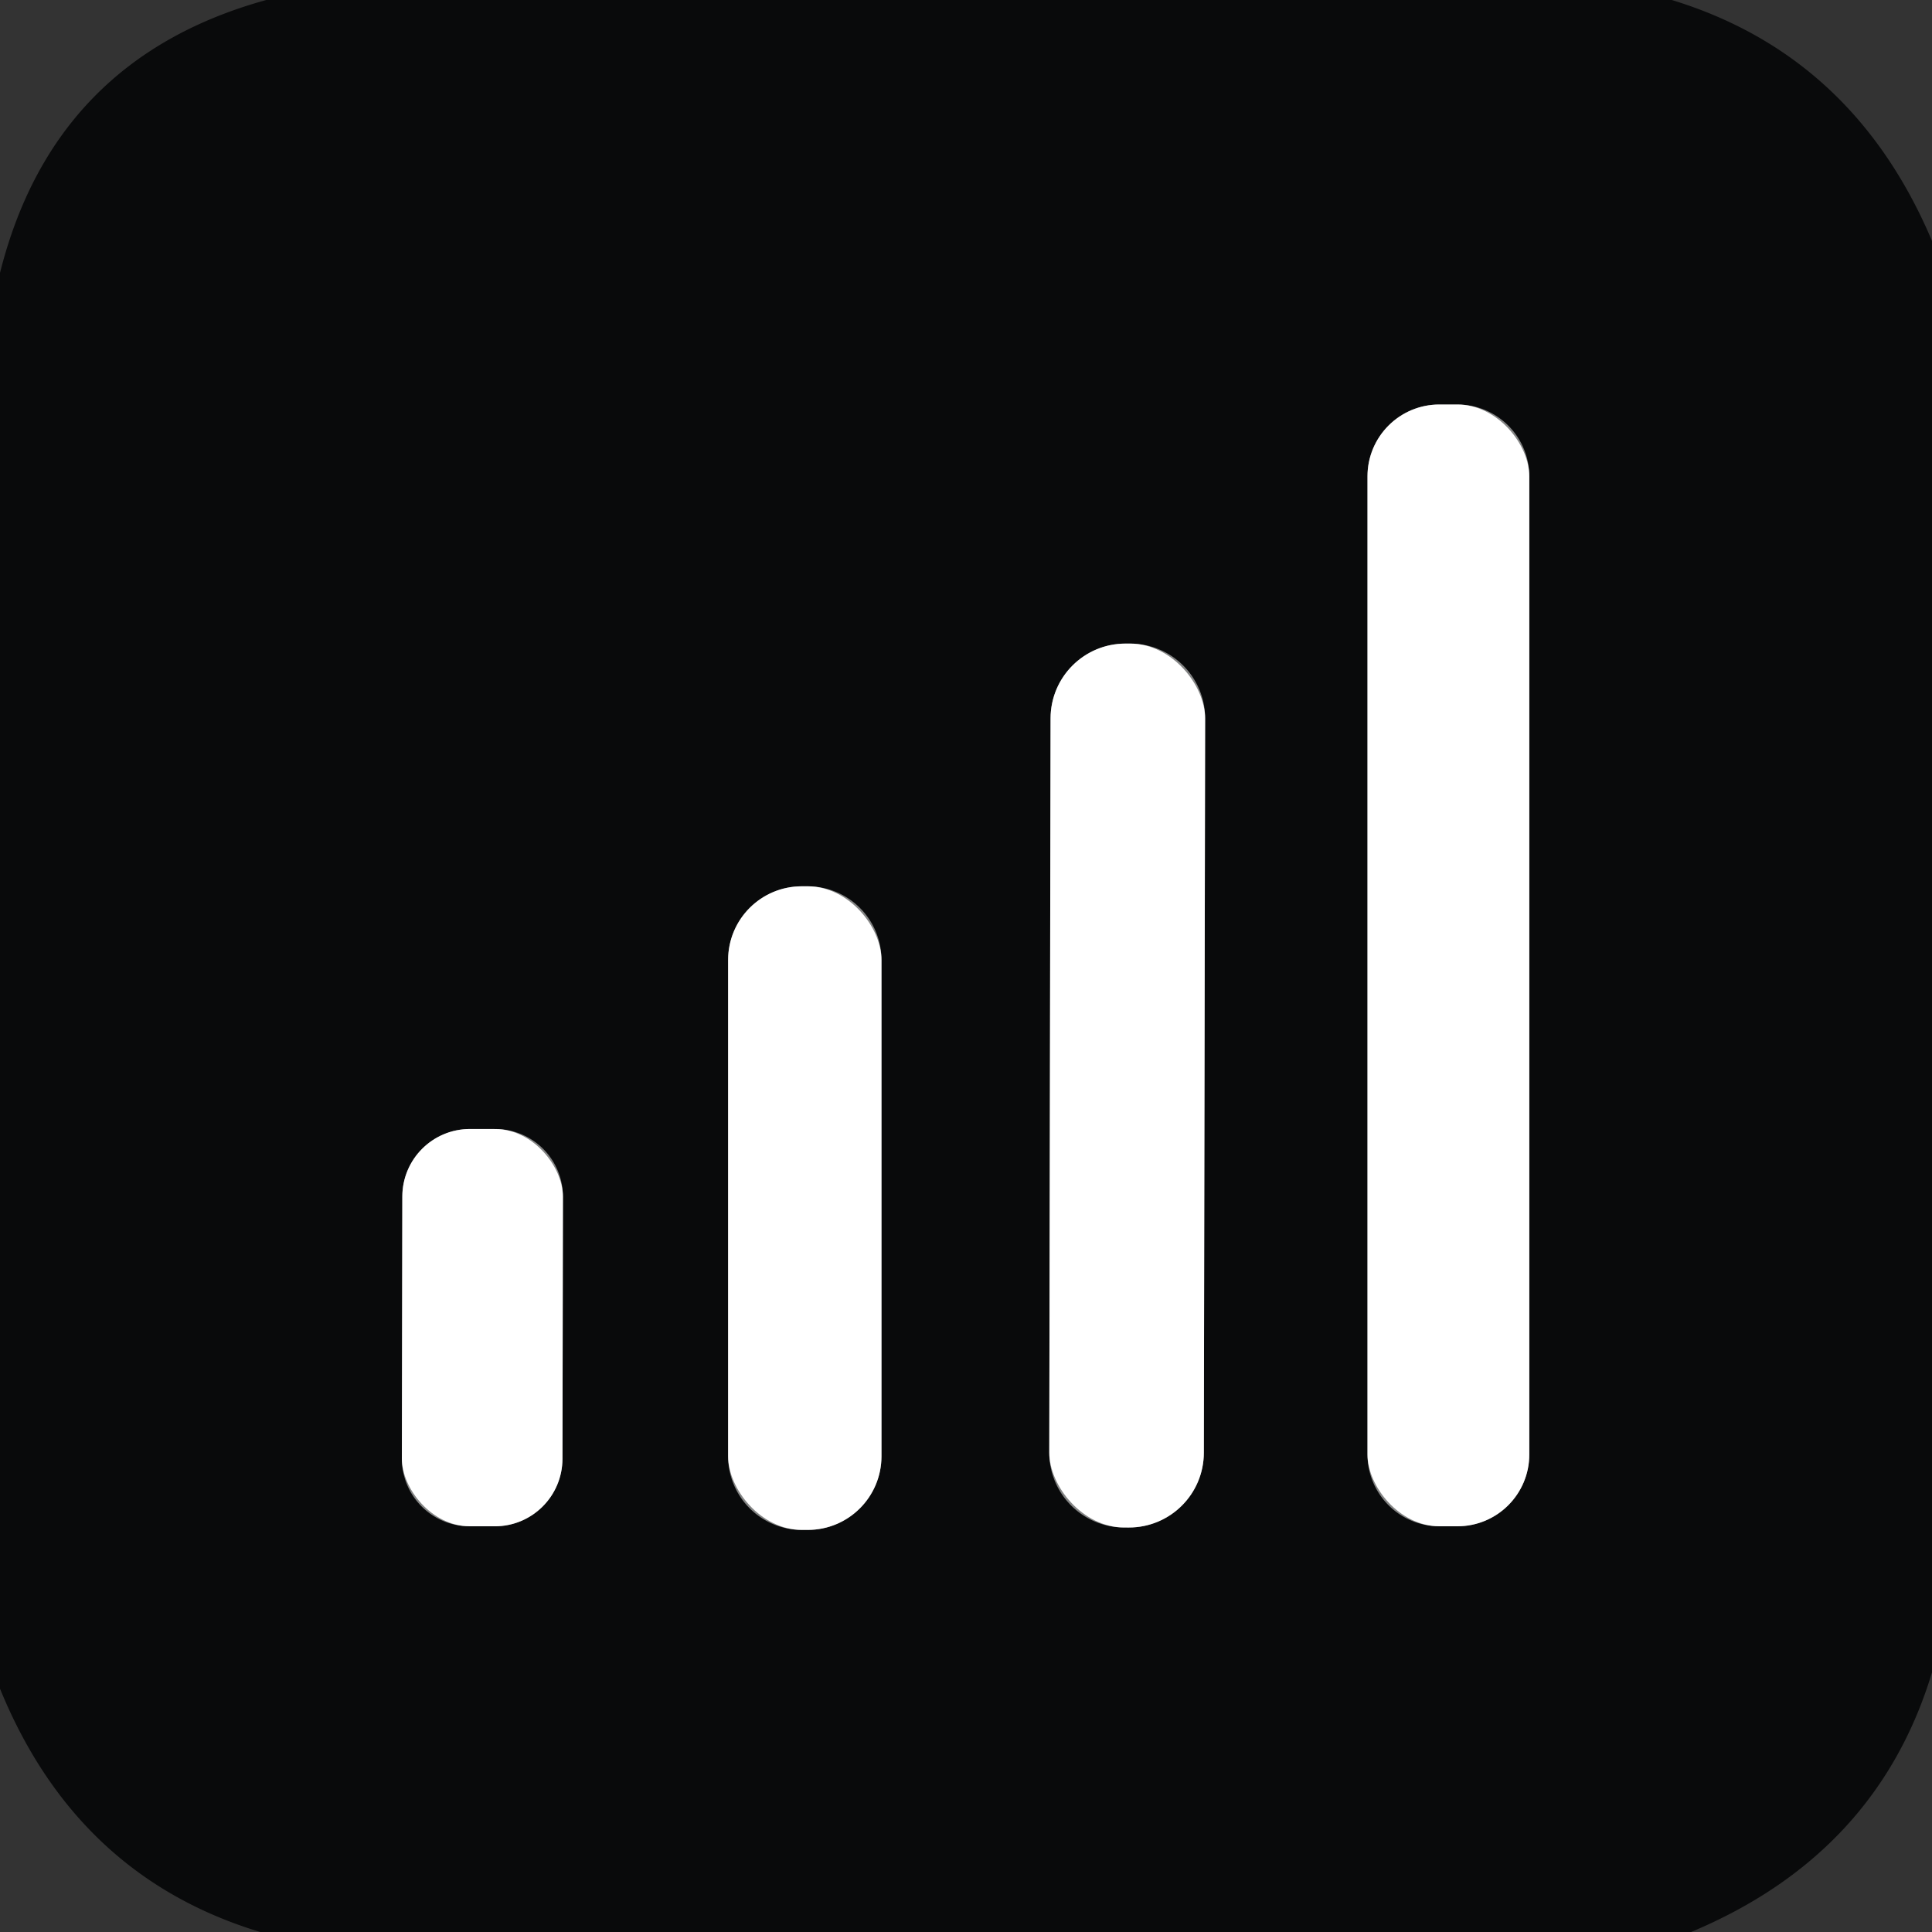
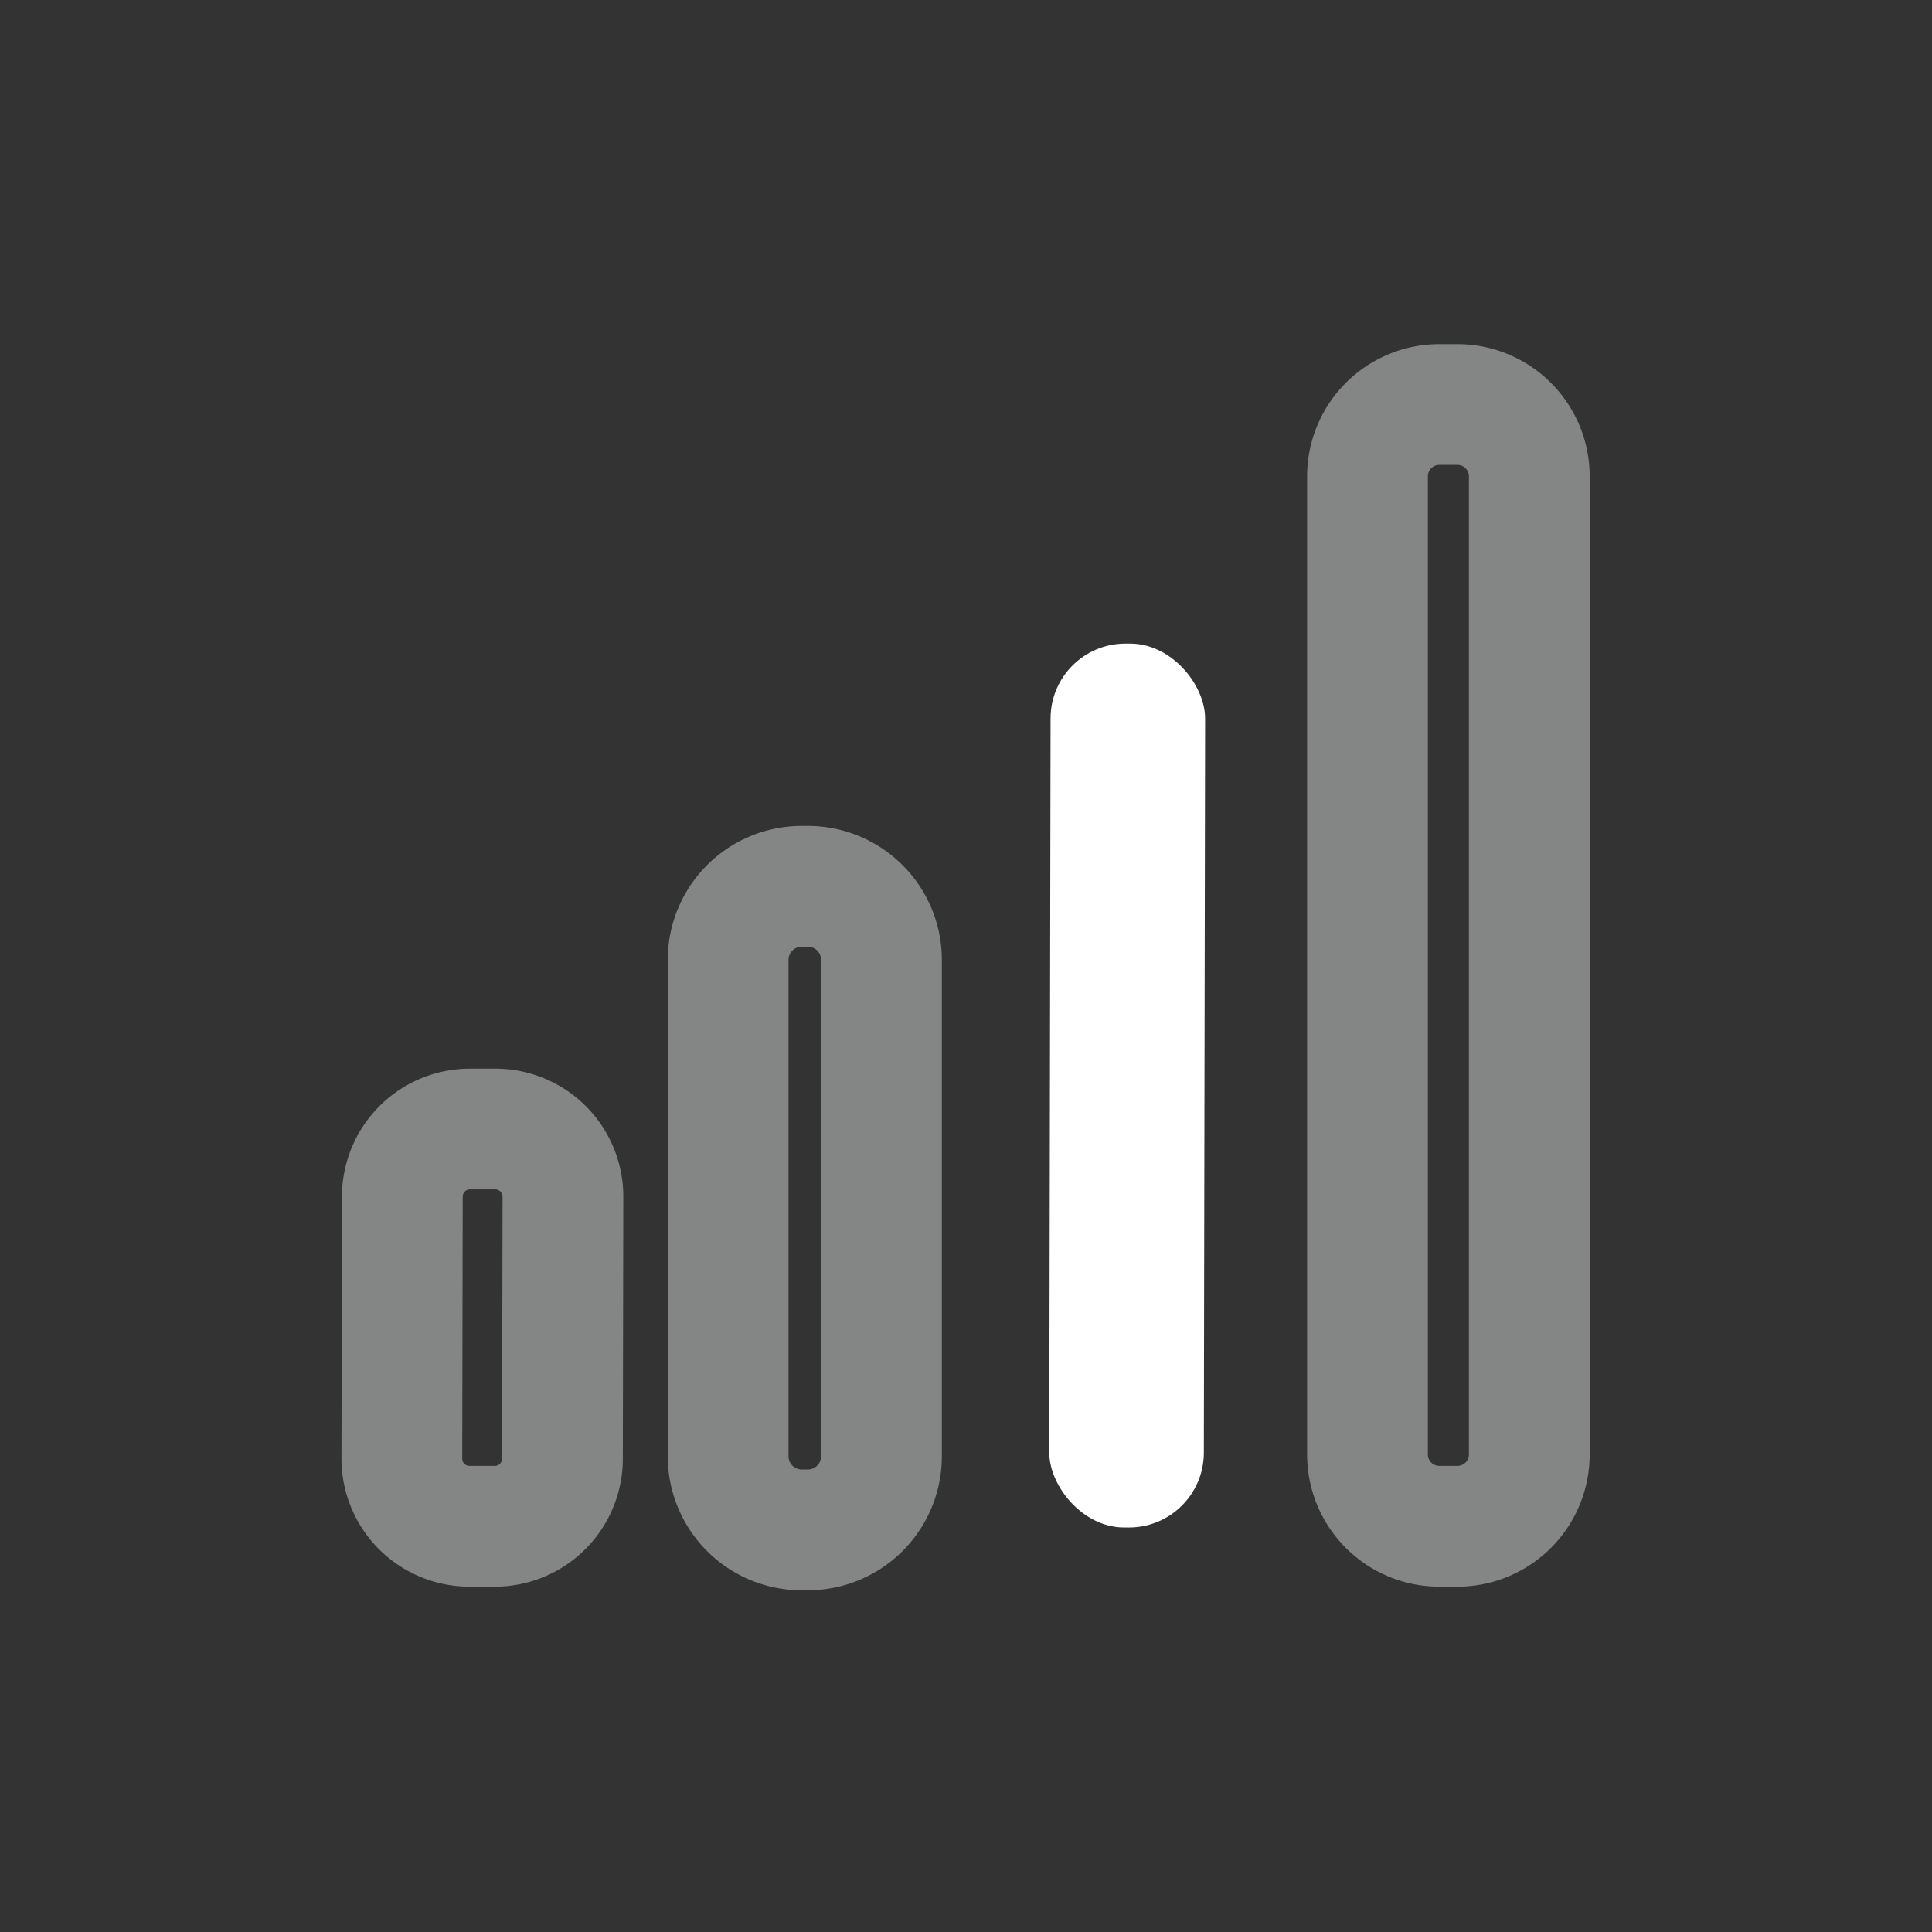
<svg xmlns="http://www.w3.org/2000/svg" version="1.1" viewBox="0.00 0.00 32.00 32.00">
  <rect x="0.00" y="0.00" width="32.00" height="32.00" fill="#333333" stroke="none" />
  <g stroke-width="2.00" fill="none" stroke-linecap="butt">
    <path stroke="#848585" vector-effect="non-scaling-stroke" d="   M 25.33 7.89   A 1.19 1.19 0.0 0 0 24.14 6.70   L 23.84 6.70   A 1.19 1.19 0.0 0 0 22.65 7.89   L 22.65 24.09   A 1.19 1.19 0.0 0 0 23.84 25.28   L 24.14 25.28   A 1.19 1.19 0.0 0 0 25.33 24.09   L 25.33 7.89" />
-     <path stroke="#848585" vector-effect="non-scaling-stroke" d="   M 19.961 11.902   A 1.24 1.24 0.0 0 0 18.723 10.66   L 18.643 10.66   A 1.24 1.24 0.0 0 0 17.401 11.898   L 17.379 24.058   A 1.24 1.24 0.0 0 0 18.617 25.3   L 18.697 25.3   A 1.24 1.24 0.0 0 0 19.939 24.062   L 19.961 11.902" />
    <path stroke="#848585" vector-effect="non-scaling-stroke" d="   M 14.60 15.90   A 1.22 1.22 0.0 0 0 13.38 14.68   L 13.28 14.68   A 1.22 1.22 0.0 0 0 12.06 15.90   L 12.06 24.12   A 1.22 1.22 0.0 0 0 13.28 25.34   L 13.38 25.34   A 1.22 1.22 0.0 0 0 14.60 24.12   L 14.60 15.90" />
    <path stroke="#848585" vector-effect="non-scaling-stroke" d="   M 9.324 19.822   A 1.12 1.12 0.0 0 0 8.206 18.7   L 7.786 18.7   A 1.12 1.12 0.0 0 0 6.664 19.818   L 6.656 24.158   A 1.12 1.12 0.0 0 0 7.774 25.28   L 8.194 25.28   A 1.12 1.12 0.0 0 0 9.316 24.162   L 9.324 19.822" />
  </g>
-   <path fill="#090a0b" d="   M 27.69 0.00   Q 30.70 0.92 32.00 3.99   L 32.00 27.70   Q 31.09 30.71 28.01 32.00   L 4.31 32.00   Q 1.27 31.08 0.00 27.97   L 0.00 4.52   Q 0.89 0.97 4.41 0.00   L 27.69 0.00   Z   M 25.33 7.89   A 1.19 1.19 0.0 0 0 24.14 6.70   L 23.84 6.70   A 1.19 1.19 0.0 0 0 22.65 7.89   L 22.65 24.09   A 1.19 1.19 0.0 0 0 23.84 25.28   L 24.14 25.28   A 1.19 1.19 0.0 0 0 25.33 24.09   L 25.33 7.89   Z   M 19.961 11.902   A 1.24 1.24 0.0 0 0 18.723 10.66   L 18.643 10.66   A 1.24 1.24 0.0 0 0 17.401 11.898   L 17.379 24.058   A 1.24 1.24 0.0 0 0 18.617 25.3   L 18.697 25.3   A 1.24 1.24 0.0 0 0 19.939 24.062   L 19.961 11.902   Z   M 14.60 15.90   A 1.22 1.22 0.0 0 0 13.38 14.68   L 13.28 14.68   A 1.22 1.22 0.0 0 0 12.06 15.90   L 12.06 24.12   A 1.22 1.22 0.0 0 0 13.28 25.34   L 13.38 25.34   A 1.22 1.22 0.0 0 0 14.60 24.12   L 14.60 15.90   Z   M 9.324 19.822   A 1.12 1.12 0.0 0 0 8.206 18.7   L 7.786 18.7   A 1.12 1.12 0.0 0 0 6.664 19.818   L 6.656 24.158   A 1.12 1.12 0.0 0 0 7.774 25.28   L 8.194 25.28   A 1.12 1.12 0.0 0 0 9.316 24.162   L 9.324 19.822   Z" />
-   <rect fill="#ffffff" x="22.65" y="6.70" width="2.68" height="18.58" rx="1.19" />
  <rect fill="#ffffff" x="-1.28" y="-7.32" transform="translate(18.67,17.98) rotate(0.1)" width="2.56" height="14.64" rx="1.24" />
-   <rect fill="#ffffff" x="12.06" y="14.68" width="2.54" height="10.66" rx="1.22" />
-   <rect fill="#ffffff" x="-1.33" y="-3.29" transform="translate(7.99,21.99) rotate(0.1)" width="2.66" height="6.58" rx="1.12" />
</svg>